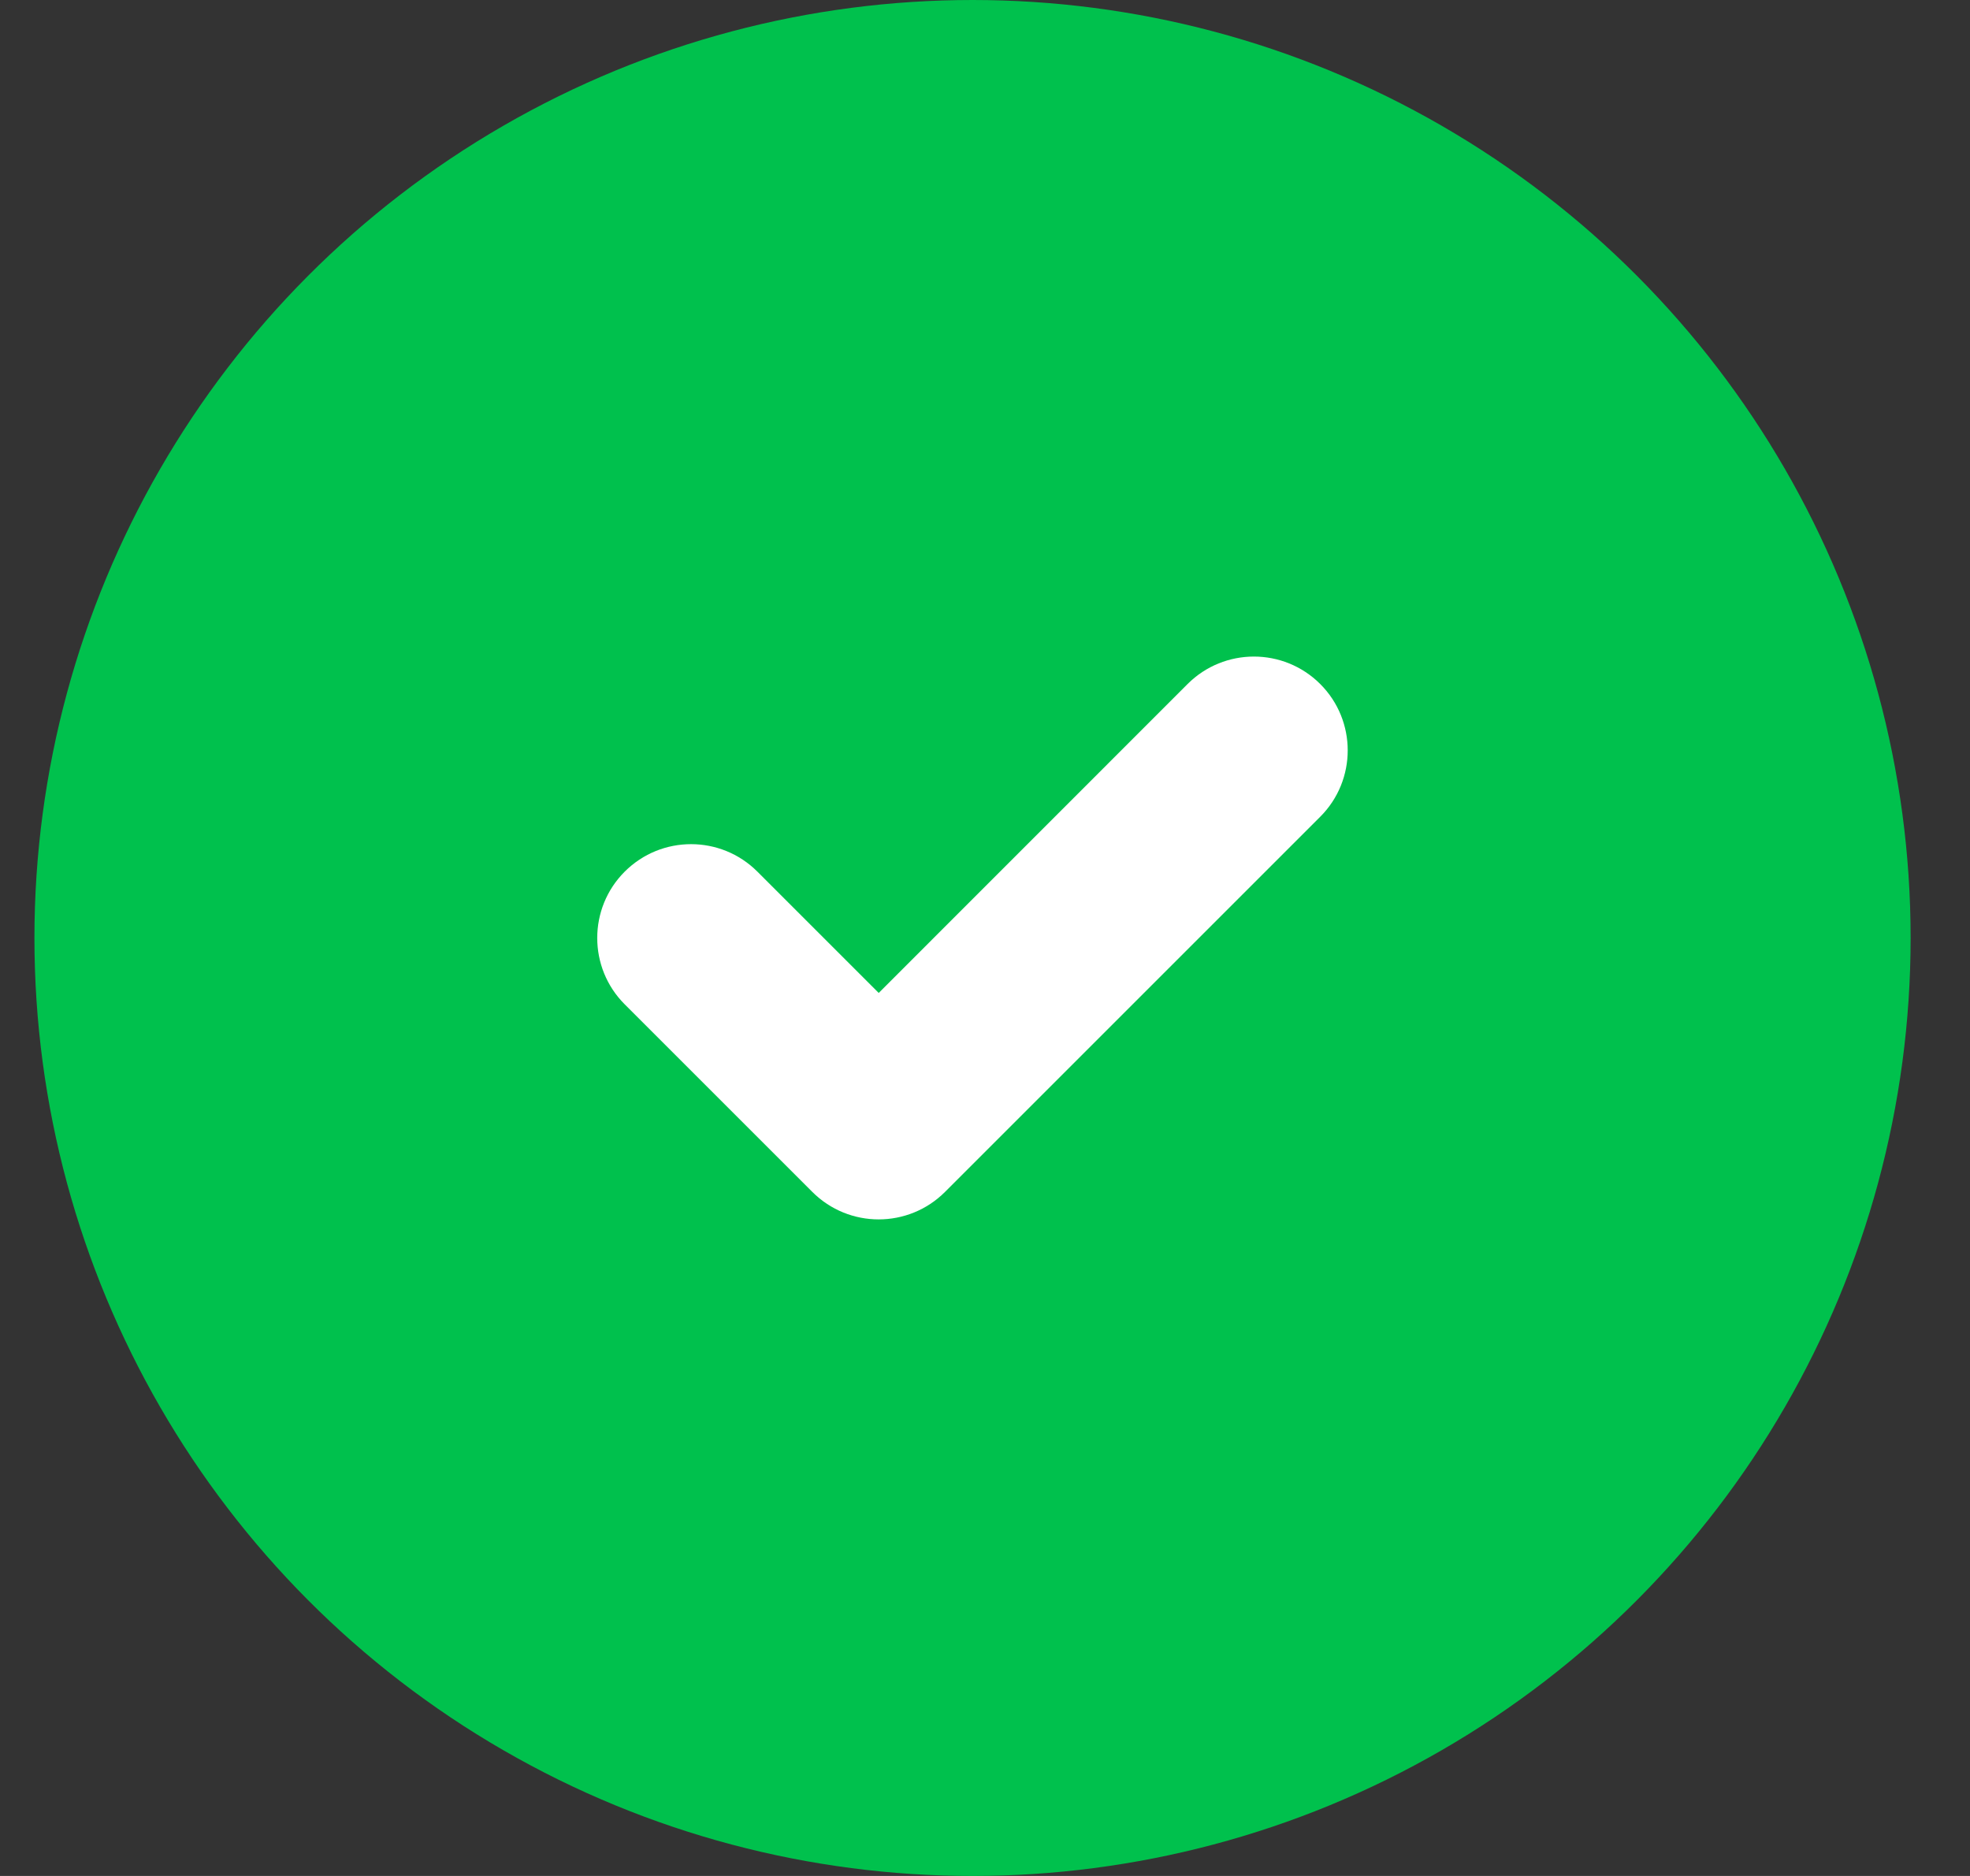
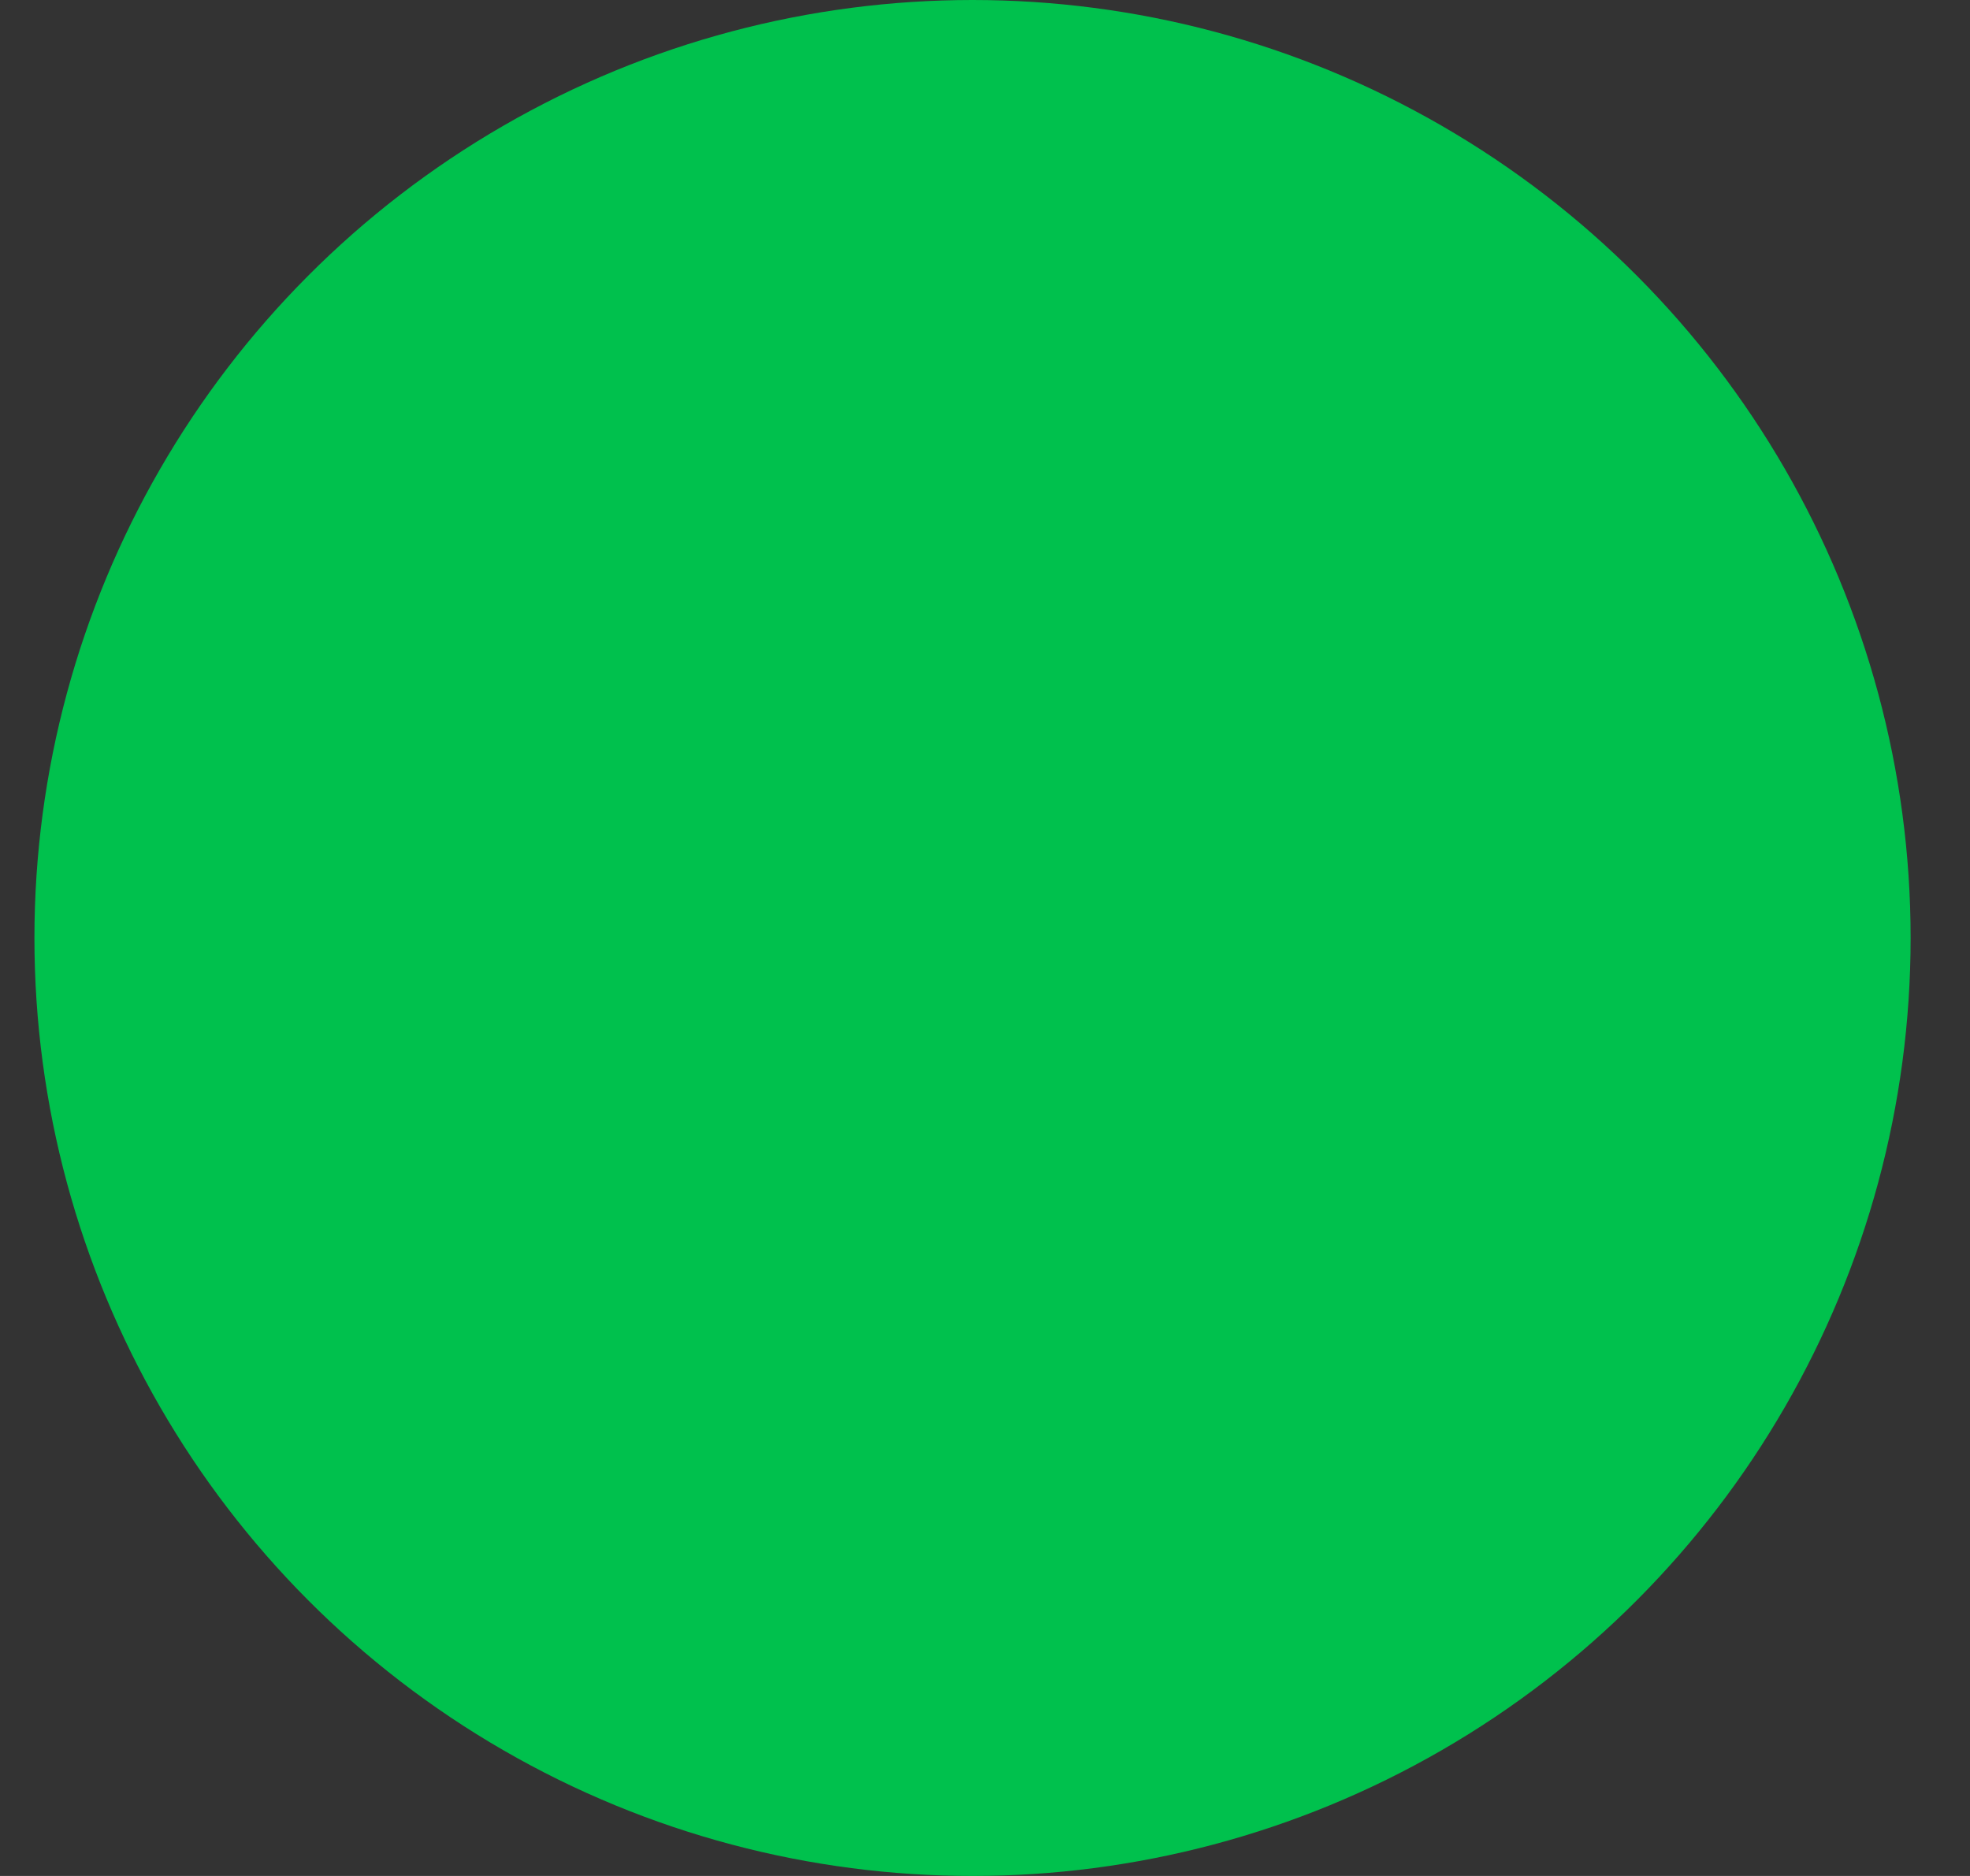
<svg xmlns="http://www.w3.org/2000/svg" width="21" height="20" viewBox="0 0 21 20" fill="none">
  <rect x="0" y="0" width="21" height="20" fill="#333333" stroke="none" />
  <circle cx="10.367" cy="10" r="10" fill="#00C14D" />
-   <path fill-rule="evenodd" clip-rule="evenodd" d="M14.074 7.293C14.464 7.683 14.464 8.317 14.074 8.707L10.074 12.707C9.683 13.098 9.05 13.098 8.659 12.707L6.659 10.707C6.269 10.317 6.269 9.683 6.659 9.293C7.05 8.902 7.683 8.902 8.074 9.293L9.367 10.586L12.659 7.293C13.05 6.902 13.683 6.902 14.074 7.293Z" fill="white" />
</svg>